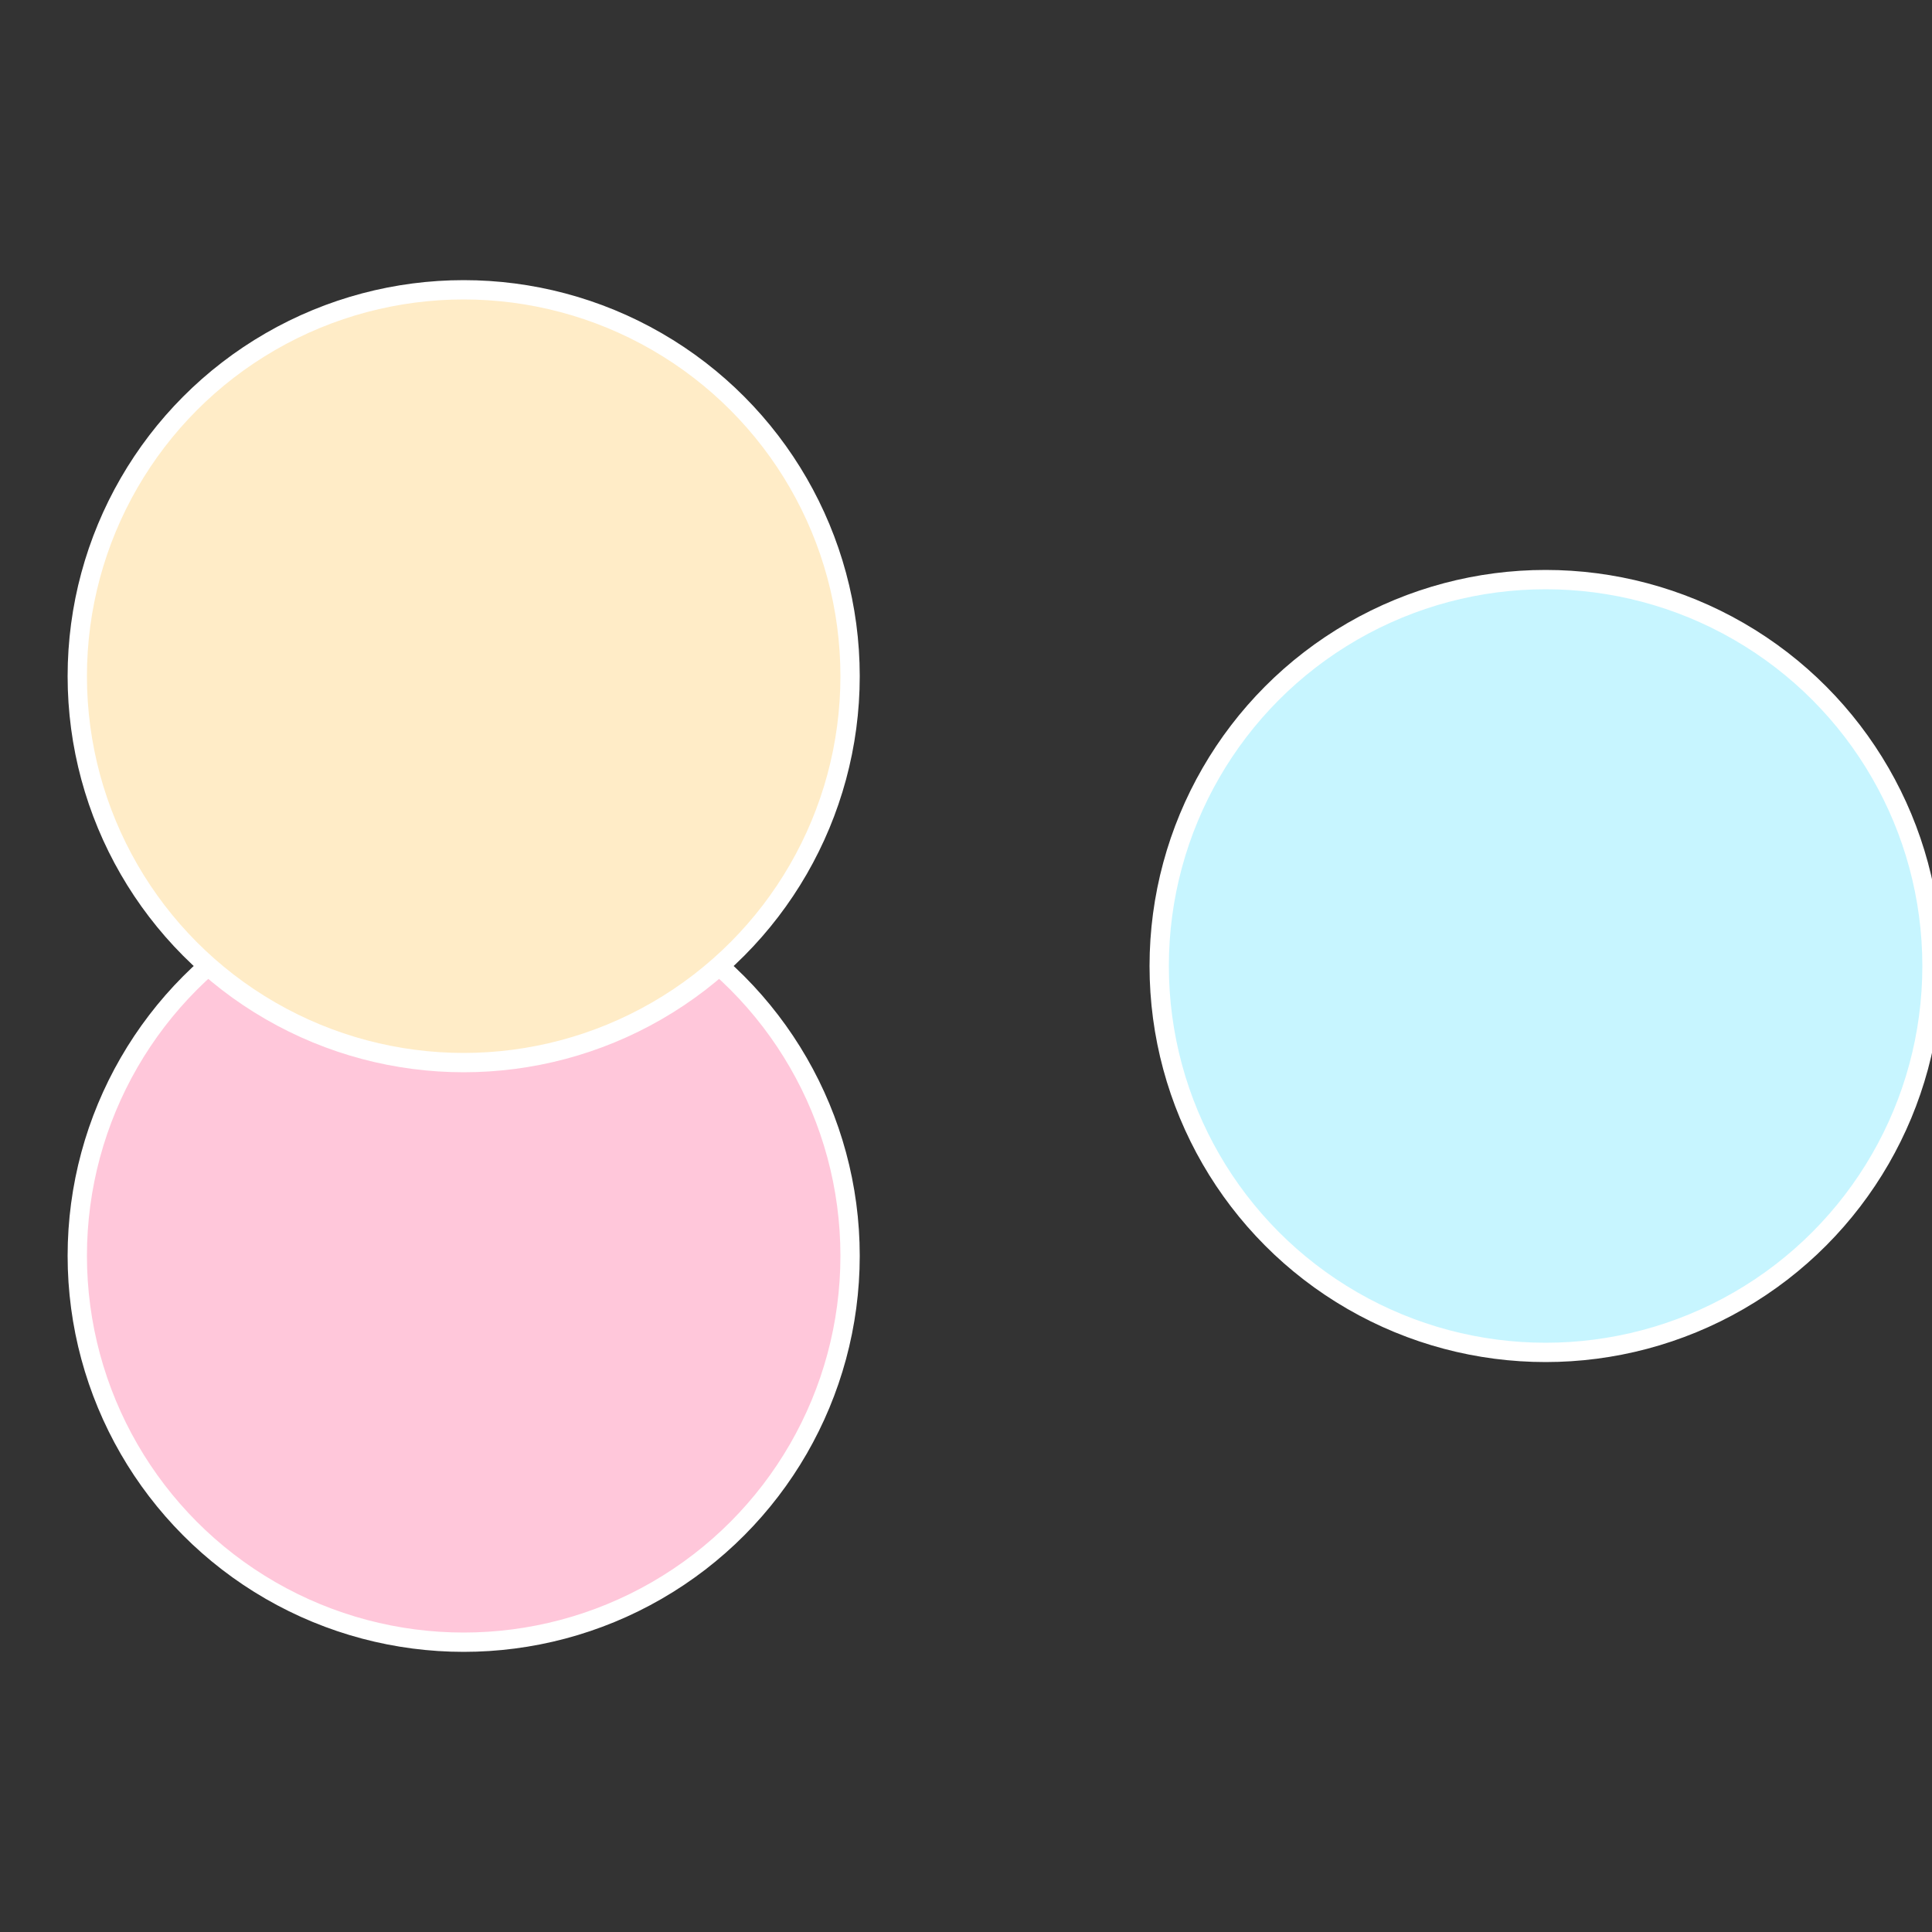
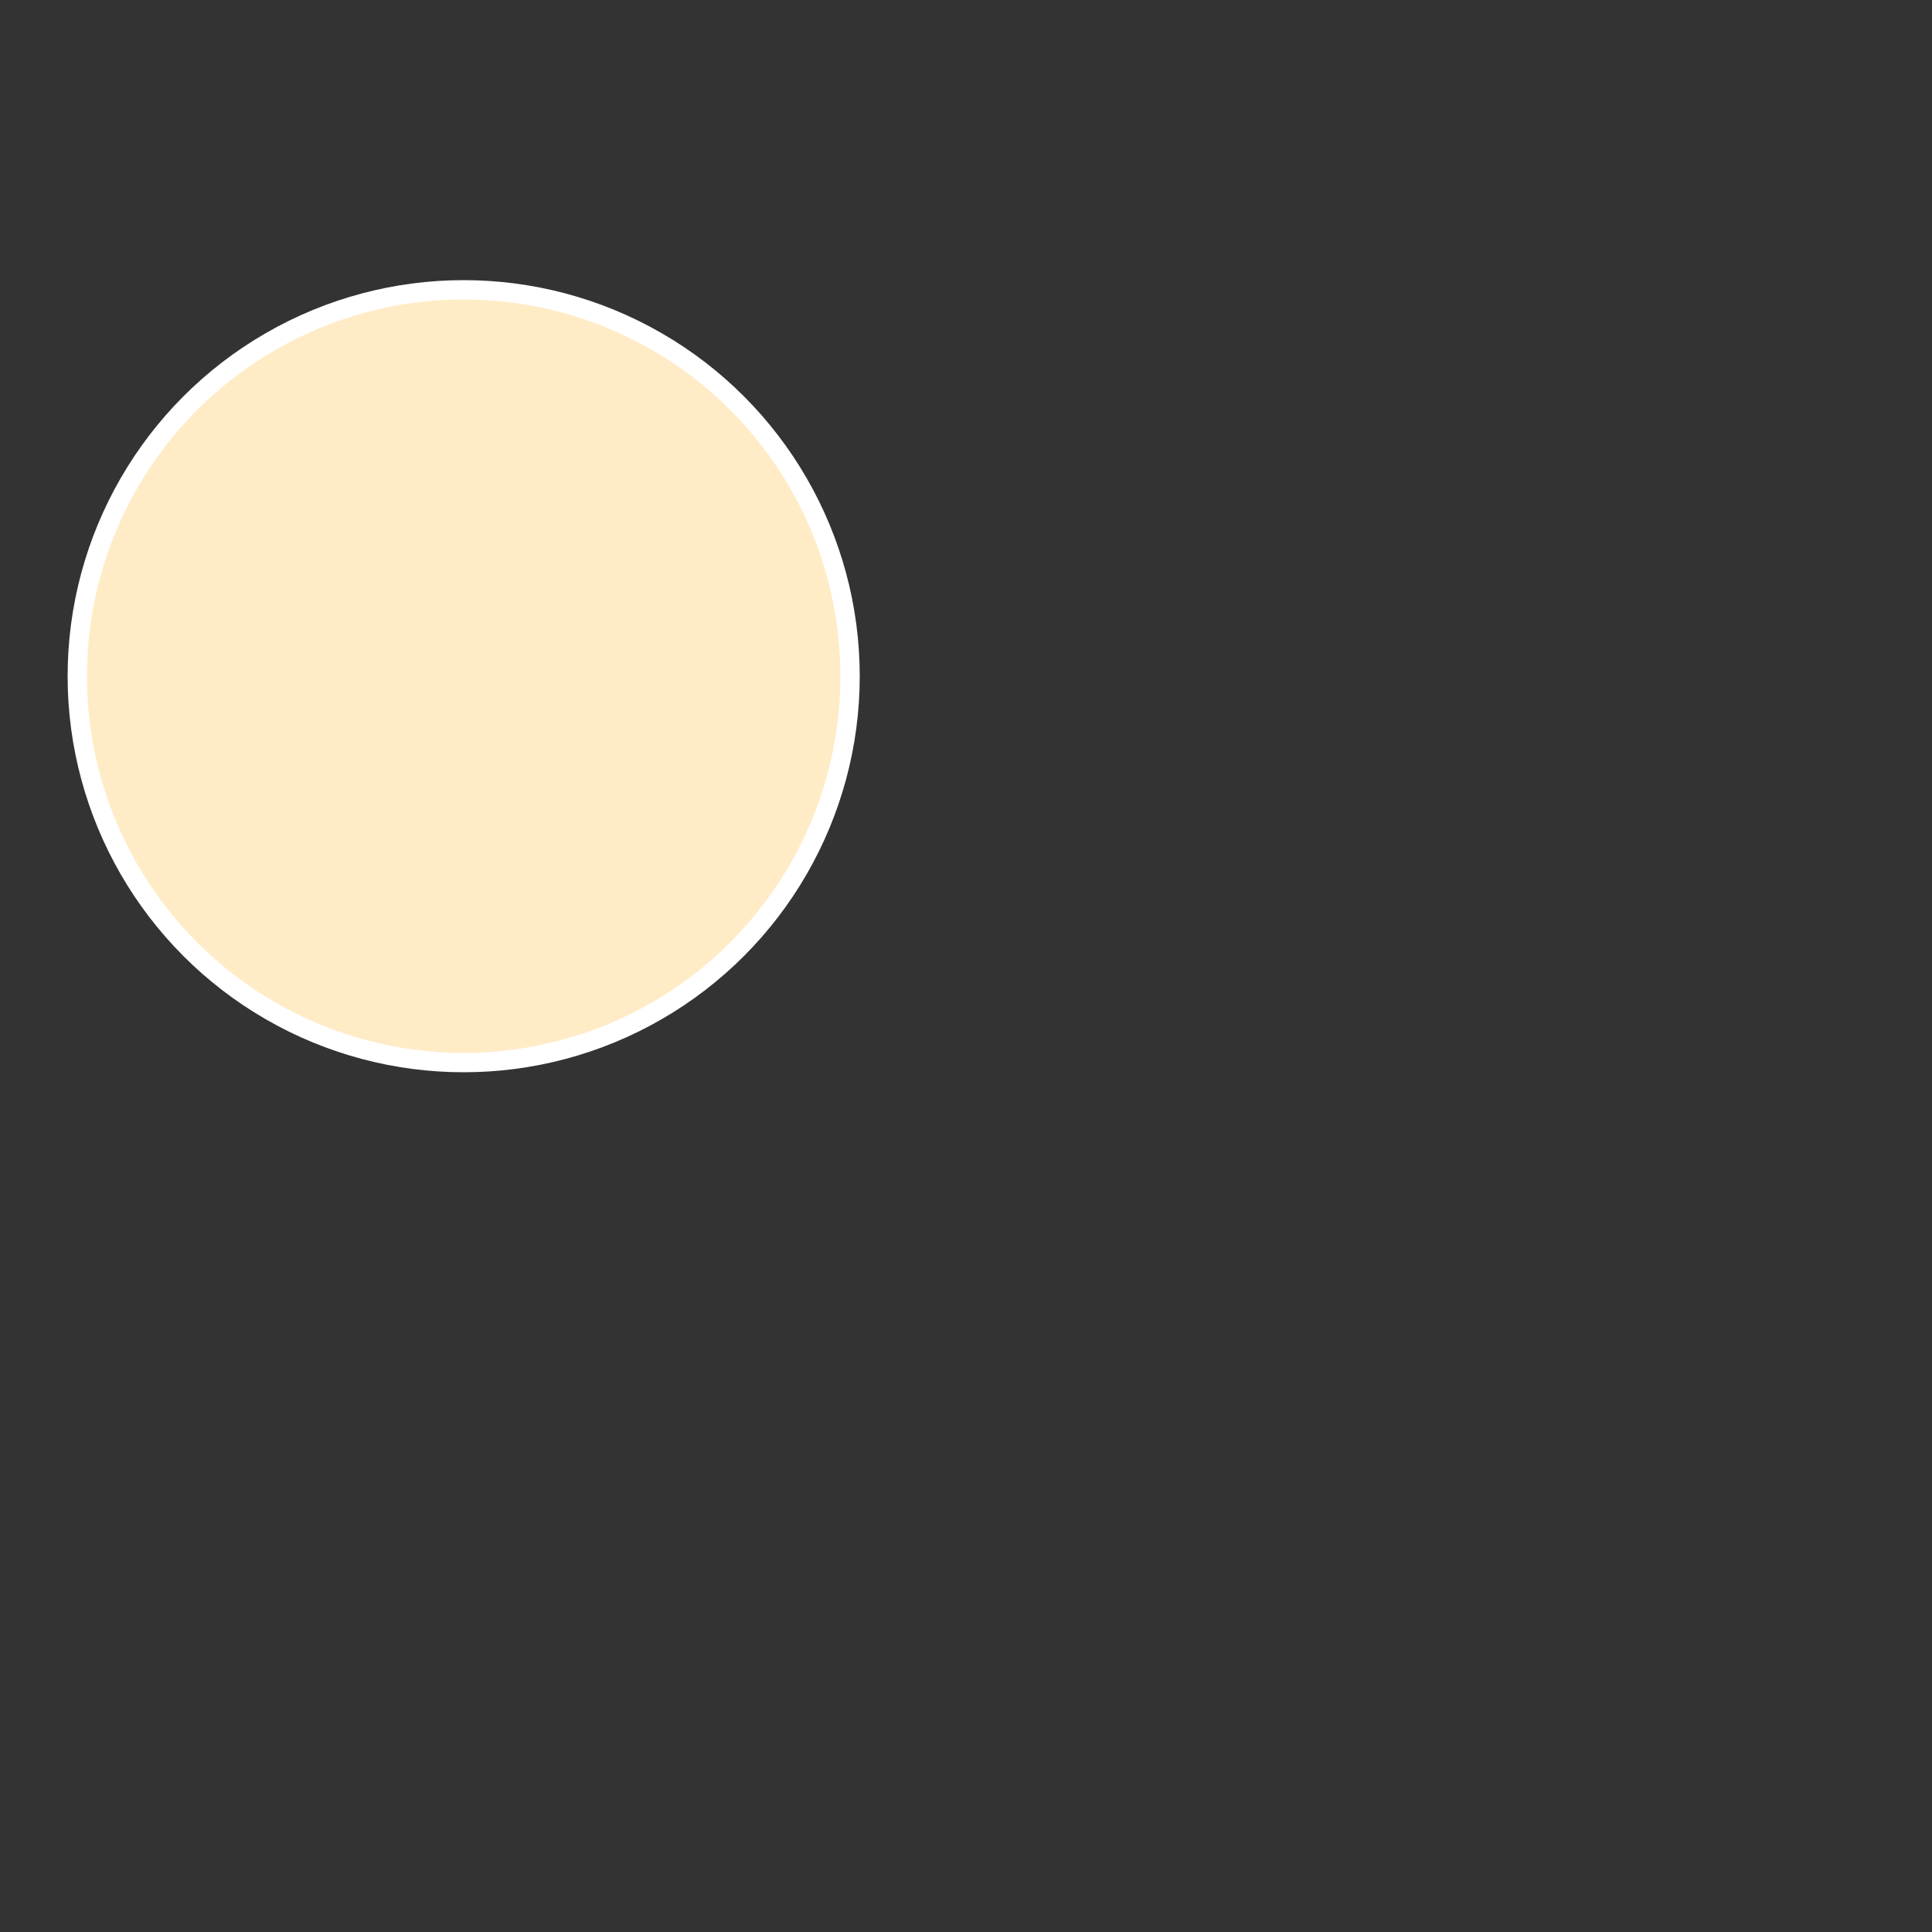
<svg xmlns="http://www.w3.org/2000/svg" width="500" height="500" viewBox="-1 -1 2 2">
  <rect x="-1" y="-1" width="2" height="2" fill="#333333" stroke="none" />
-   <circle cx="0.6" cy="0" r="0.4" fill="#c7f5ff" stroke="#fff" stroke-width="1%" />
-   <circle cx="-0.52" cy="0.3" r="0.4" fill="#ffc7da" stroke="#fff" stroke-width="1%" />
  <circle cx="-0.52" cy="-0.3" r="0.4" fill="#ffecc7" stroke="#fff" stroke-width="1%" />
</svg>